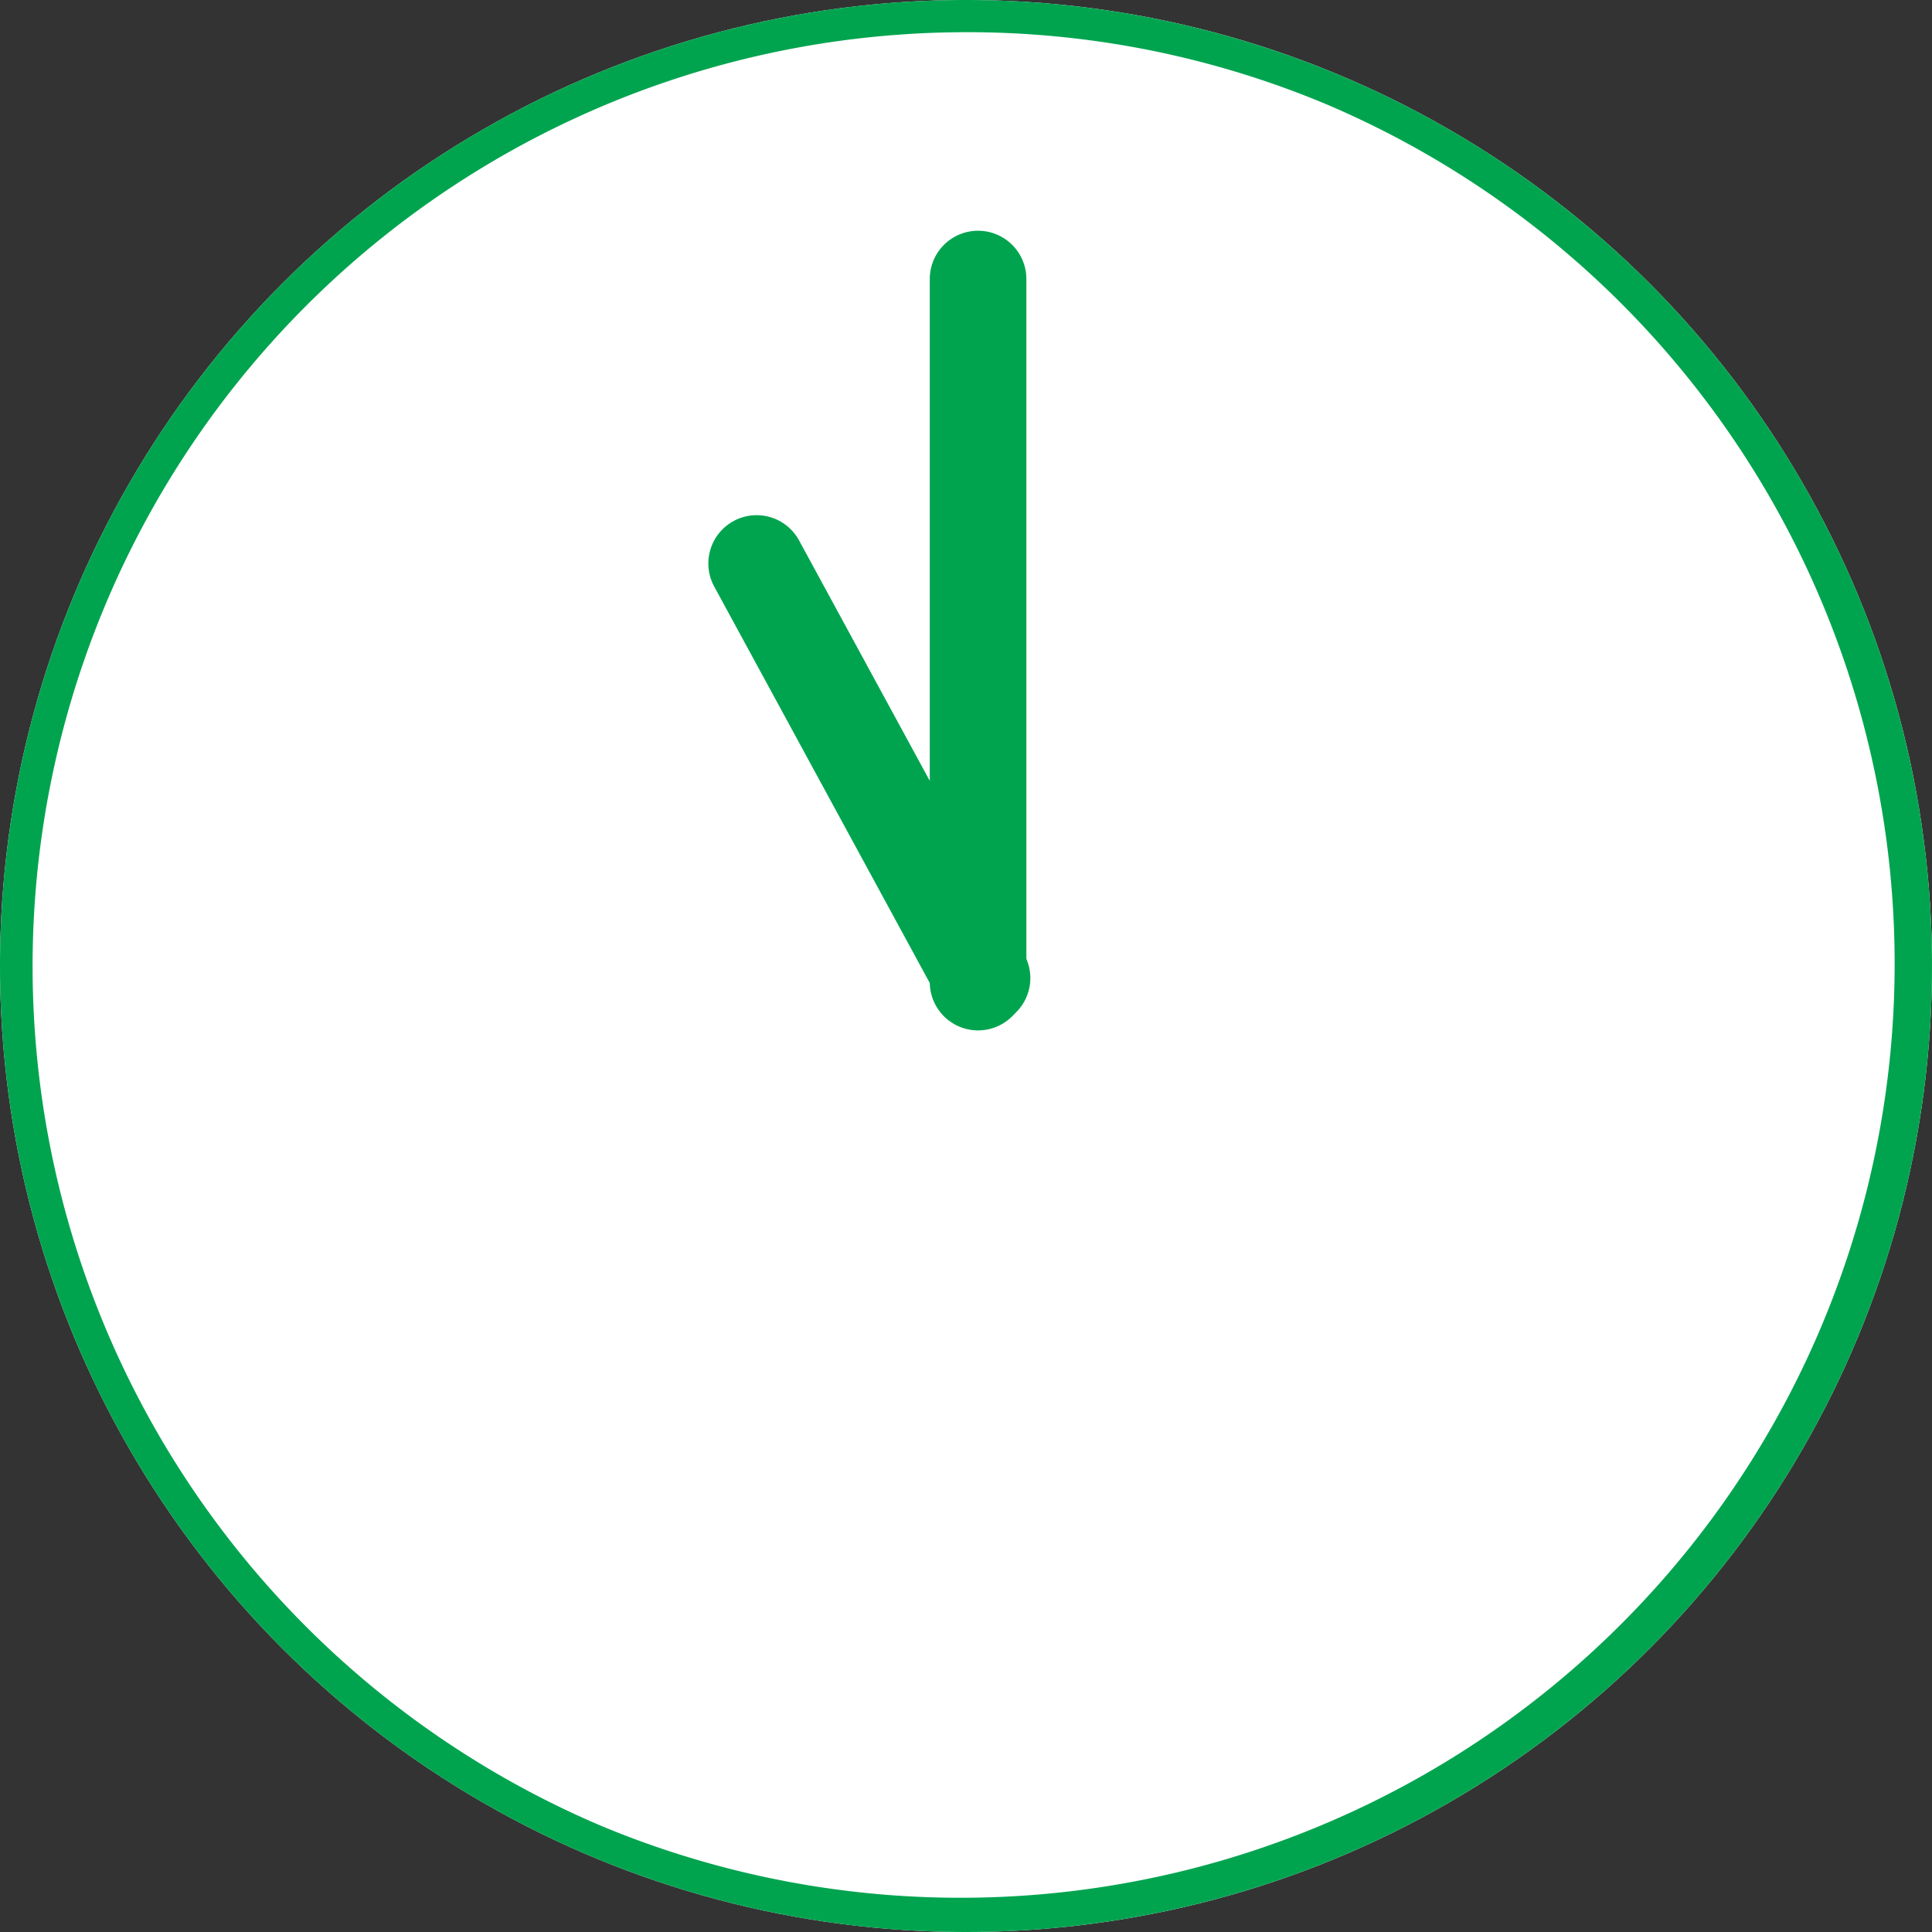
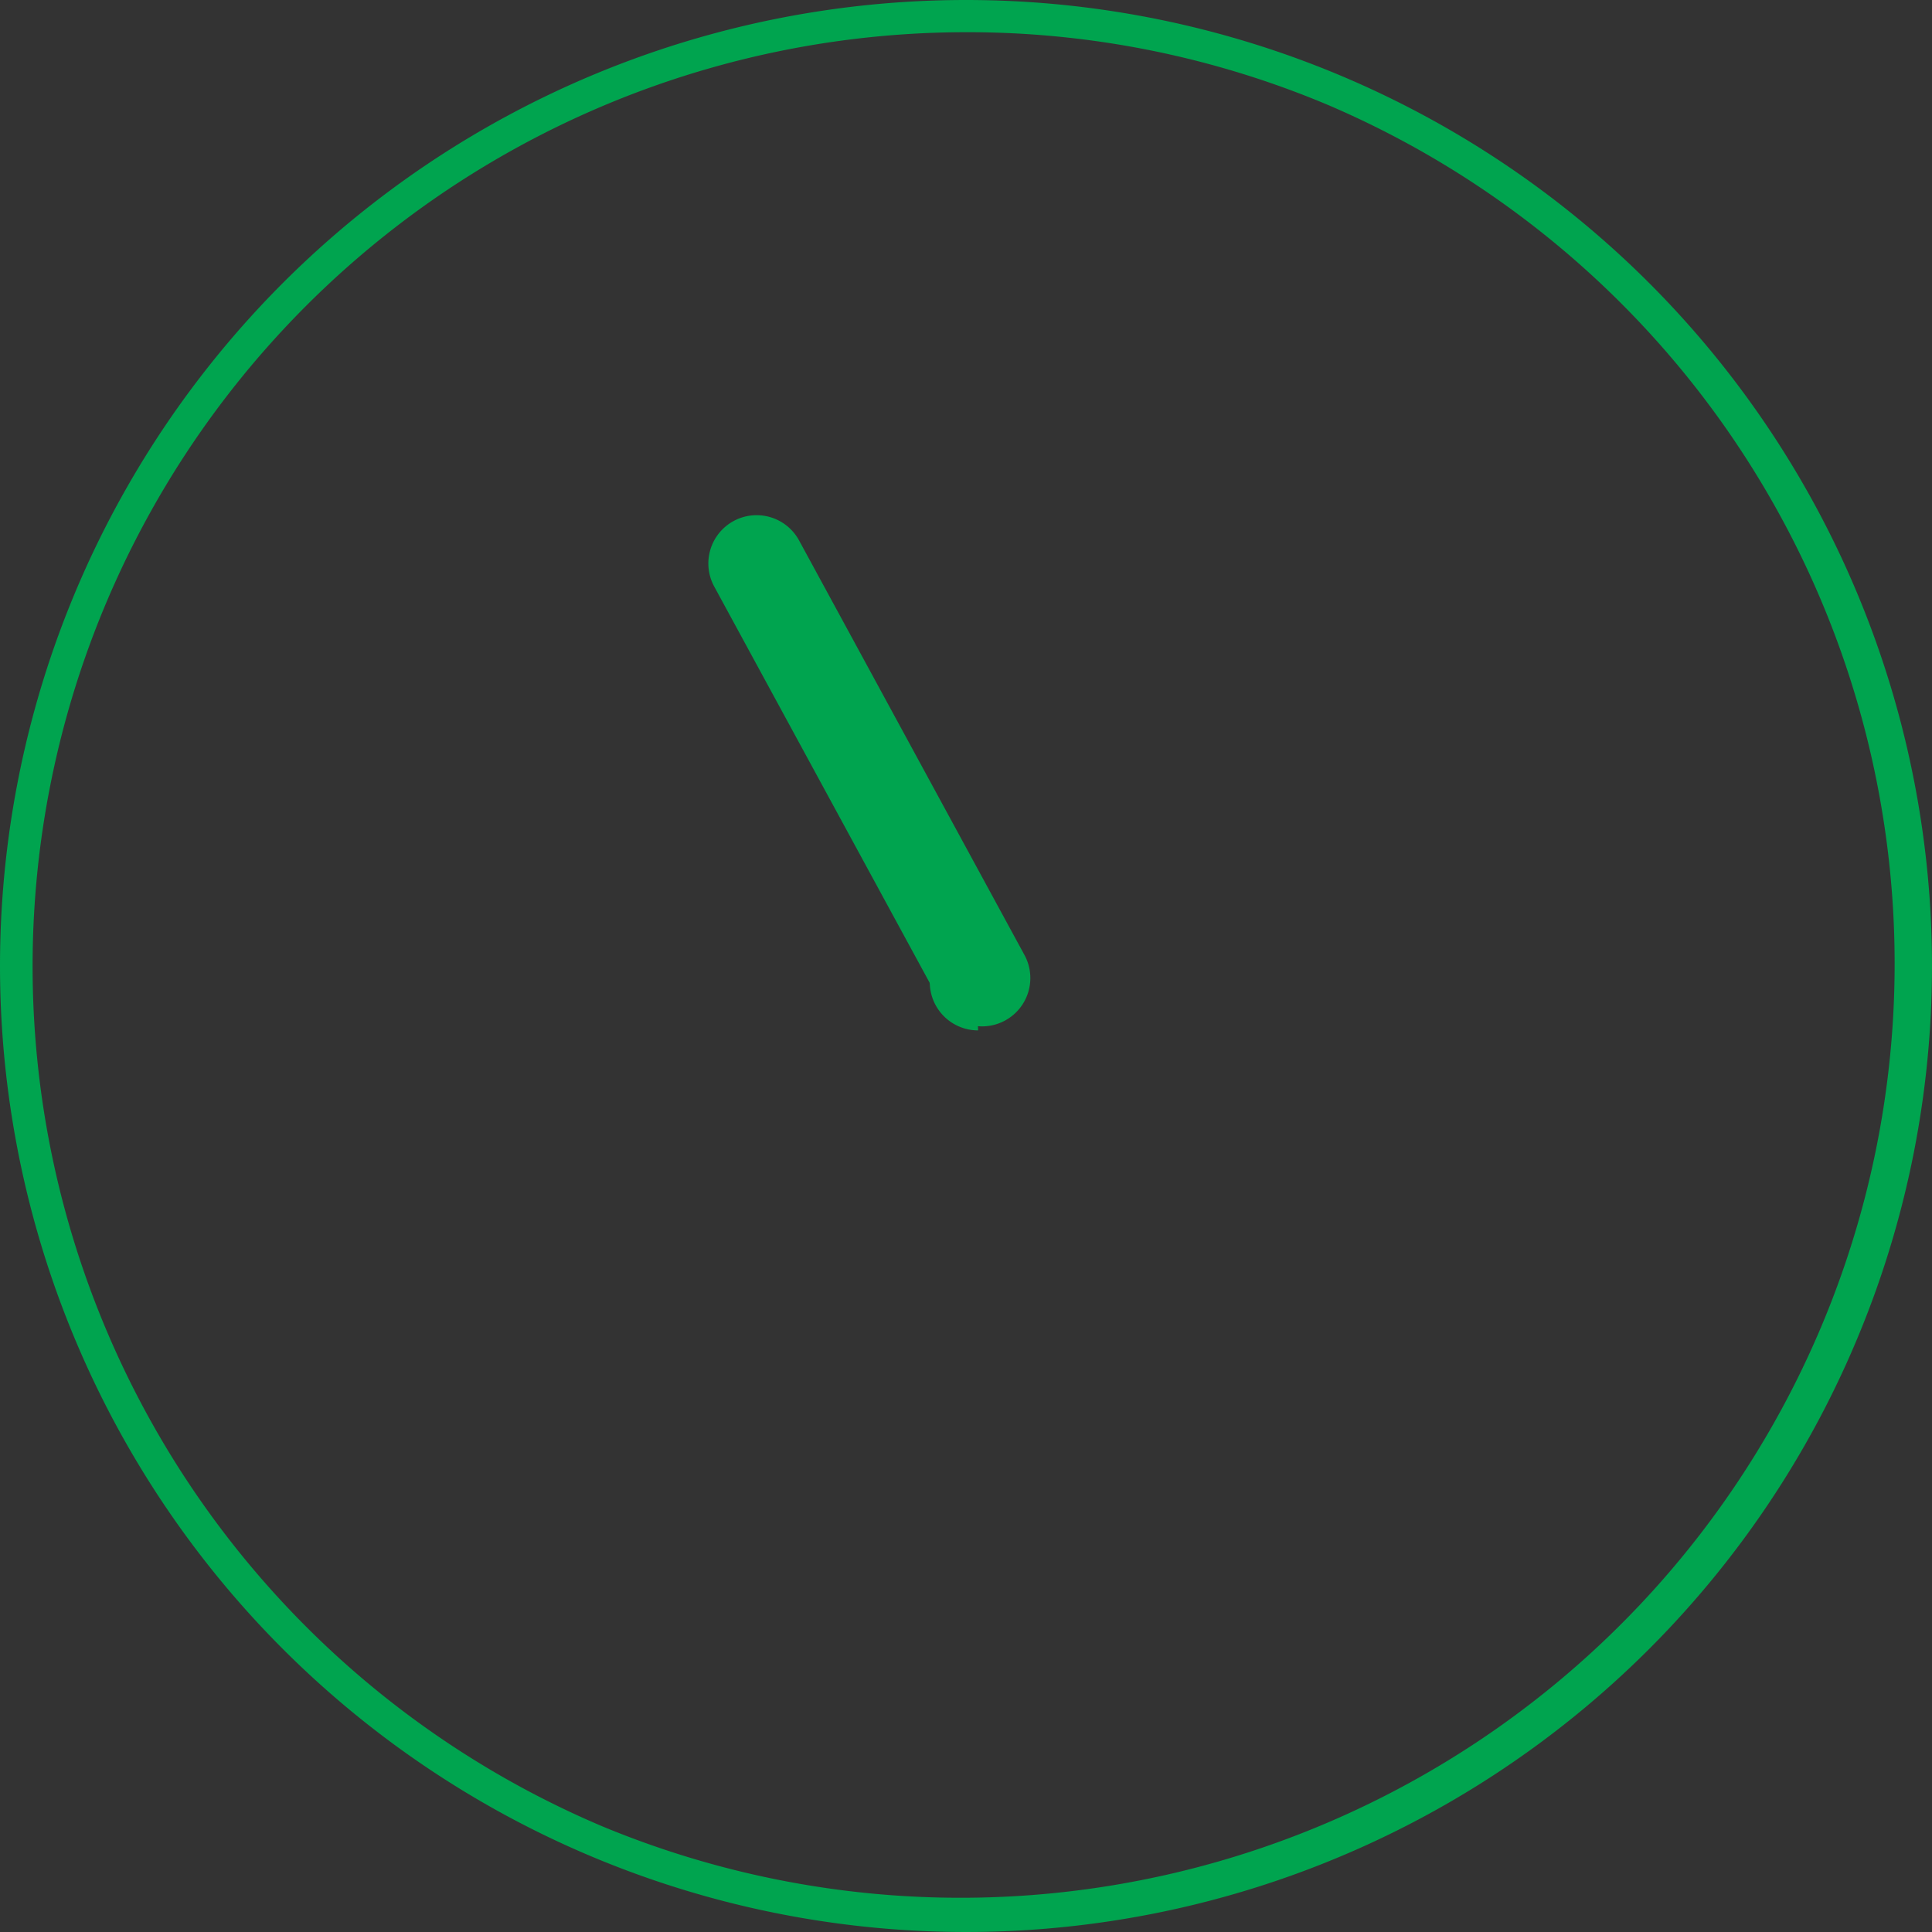
<svg xmlns="http://www.w3.org/2000/svg" width="60" height="60" viewBox="0 0 60 60">
  <rect x="0" y="0" width="60" height="60" fill="#333333" stroke="none" />
  <g transform="translate(-238 -2154)">
-     <circle cx="30" cy="30" r="30" transform="translate(238 2154)" fill="#fff" />
    <path d="M30,1A29.008,29.008,0,0,0,18.712,56.721,29.008,29.008,0,0,0,41.288,3.279,28.818,28.818,0,0,0,30,1m0-1A30,30,0,1,1,0,30,30,30,0,0,1,30,0Z" transform="translate(238 2154)" fill="#00a44f" />
-     <path d="M0,23.334a1.5,1.5,0,0,1-1.5-1.5V0A1.5,1.5,0,0,1,0-1.5,1.5,1.5,0,0,1,1.5,0V21.834A1.5,1.5,0,0,1,0,23.334Z" transform="translate(268.375 2162.666)" fill="#00a44f" />
+     <path d="M0,23.334a1.5,1.5,0,0,1-1.5-1.5V0V21.834A1.5,1.5,0,0,1,0,23.334Z" transform="translate(268.375 2162.666)" fill="#00a44f" />
    <path d="M7,14.375a1.5,1.5,0,0,1-1.319-.784l-7-12.875a1.5,1.5,0,0,1,.6-2.034,1.5,1.5,0,0,1,2.034.6l7,12.875A1.5,1.5,0,0,1,7,14.375Z" transform="translate(261.5 2171.5)" fill="#00a44f" />
  </g>
</svg>